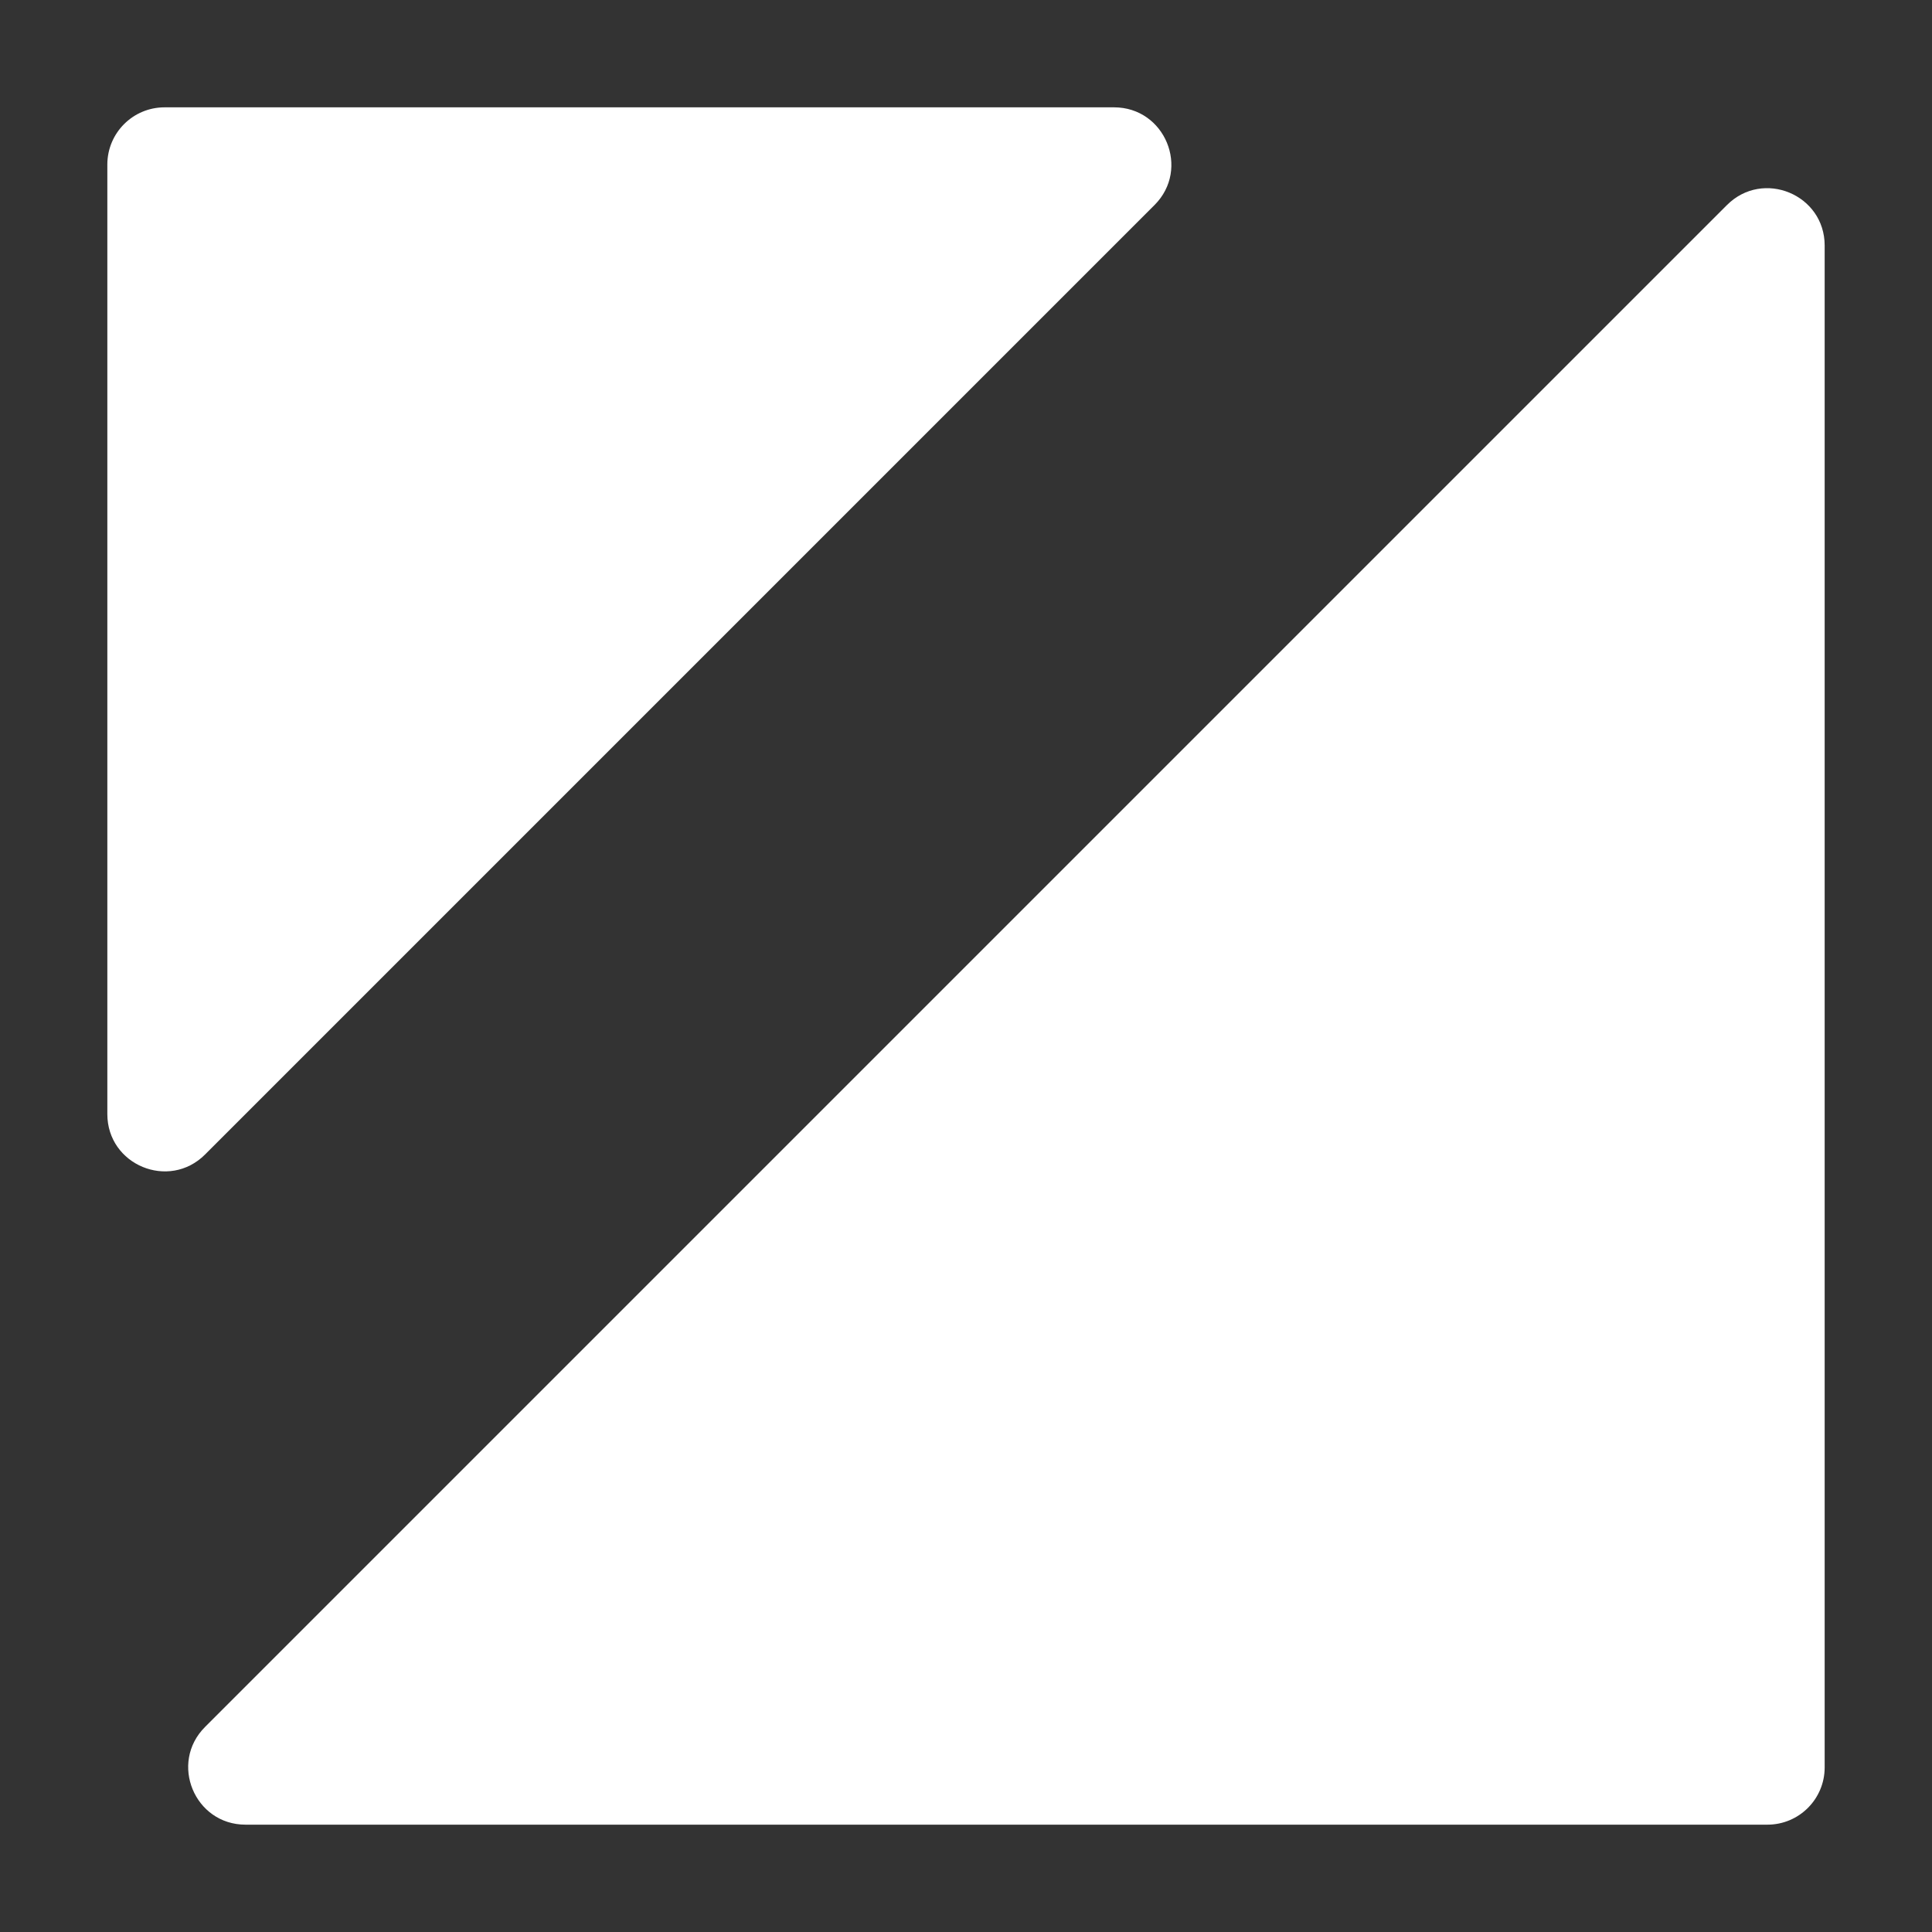
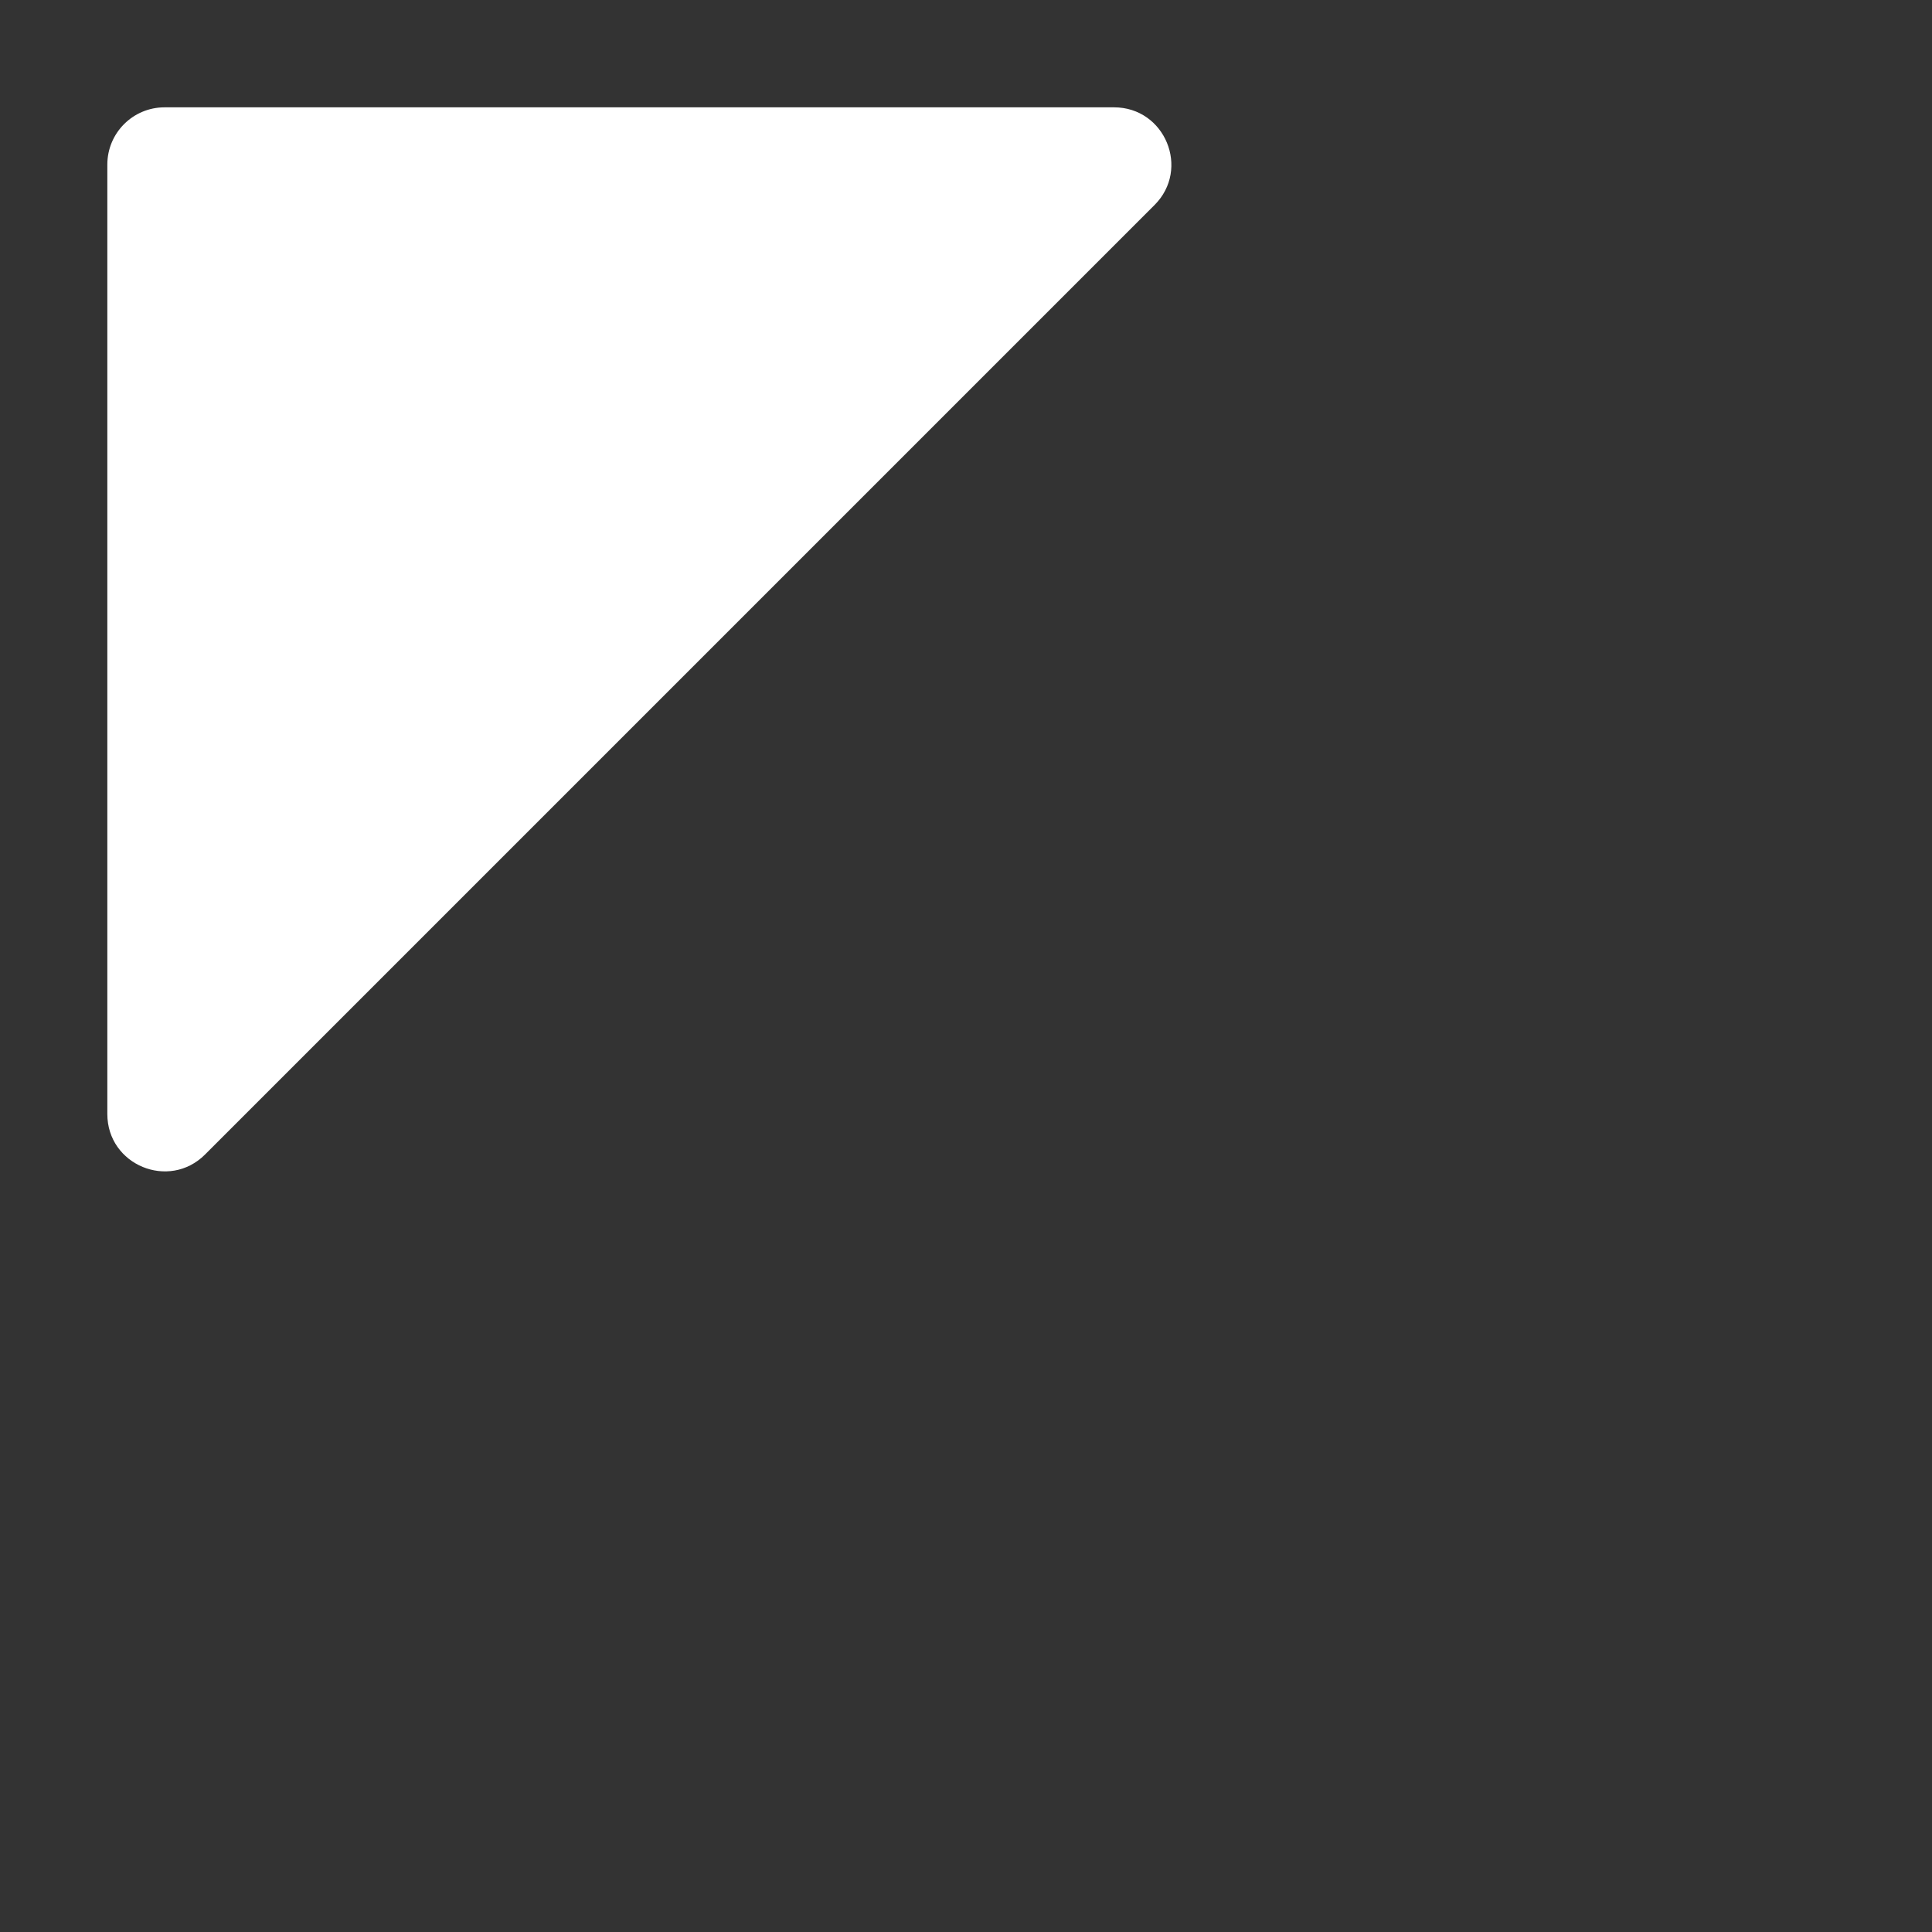
<svg xmlns="http://www.w3.org/2000/svg" xmlns:ns1="http://sodipodi.sourceforge.net/DTD/sodipodi-0.dtd" xmlns:ns2="http://www.inkscape.org/namespaces/inkscape" width="36" height="36" version="1.1" id="Layer_1" x="0px" y="0px" viewBox="0 0 675 675" xml:space="preserve" ns1:docname="zepto.svg" ns2:version="1.2.2 (b0a8486541, 2022-12-01)">
  <rect x="0" y="0" width="675" height="675" fill="#333333" stroke="none" />
  <defs id="defs679" />
  <ns1:namedview id="namedview677" pagecolor="#ffffff" bordercolor="#666666" borderopacity="1.0" ns2:showpageshadow="2" ns2:pageopacity="0.0" ns2:pagecheckerboard="0" ns2:deskcolor="#d1d1d1" showgrid="false" ns2:zoom="32.09375" ns2:cx="15.984421" ns2:cy="10.999026" ns2:window-width="3440" ns2:window-height="1371" ns2:window-x="0" ns2:window-y="32" ns2:window-maximized="1" ns2:current-layer="Layer_1" />
  <style type="text/css" id="style670">
	.st0{fill:#FFFFFF;}
</style>
  <g id="g833" transform="translate(37.5,37.5)">
    <path class="st0" d="M 351.72,0 H 20 C 8.95,0 0,8.95 0,20 v 331.72 c 0,17.82 21.54,26.74 34.14,14.14 L 365.86,34.14 C 378.46,21.54 369.53,0 351.72,0 Z" id="path672" />
-     <path class="st0" d="M 600,580 V 48.28 C 600,30.46 578.46,21.54 565.86,34.14 L 34.14,565.86 C 21.54,578.46 30.47,600 48.28,600 H 580 c 11.05,0 20,-8.95 20,-20 z" id="path674" />
  </g>
</svg>